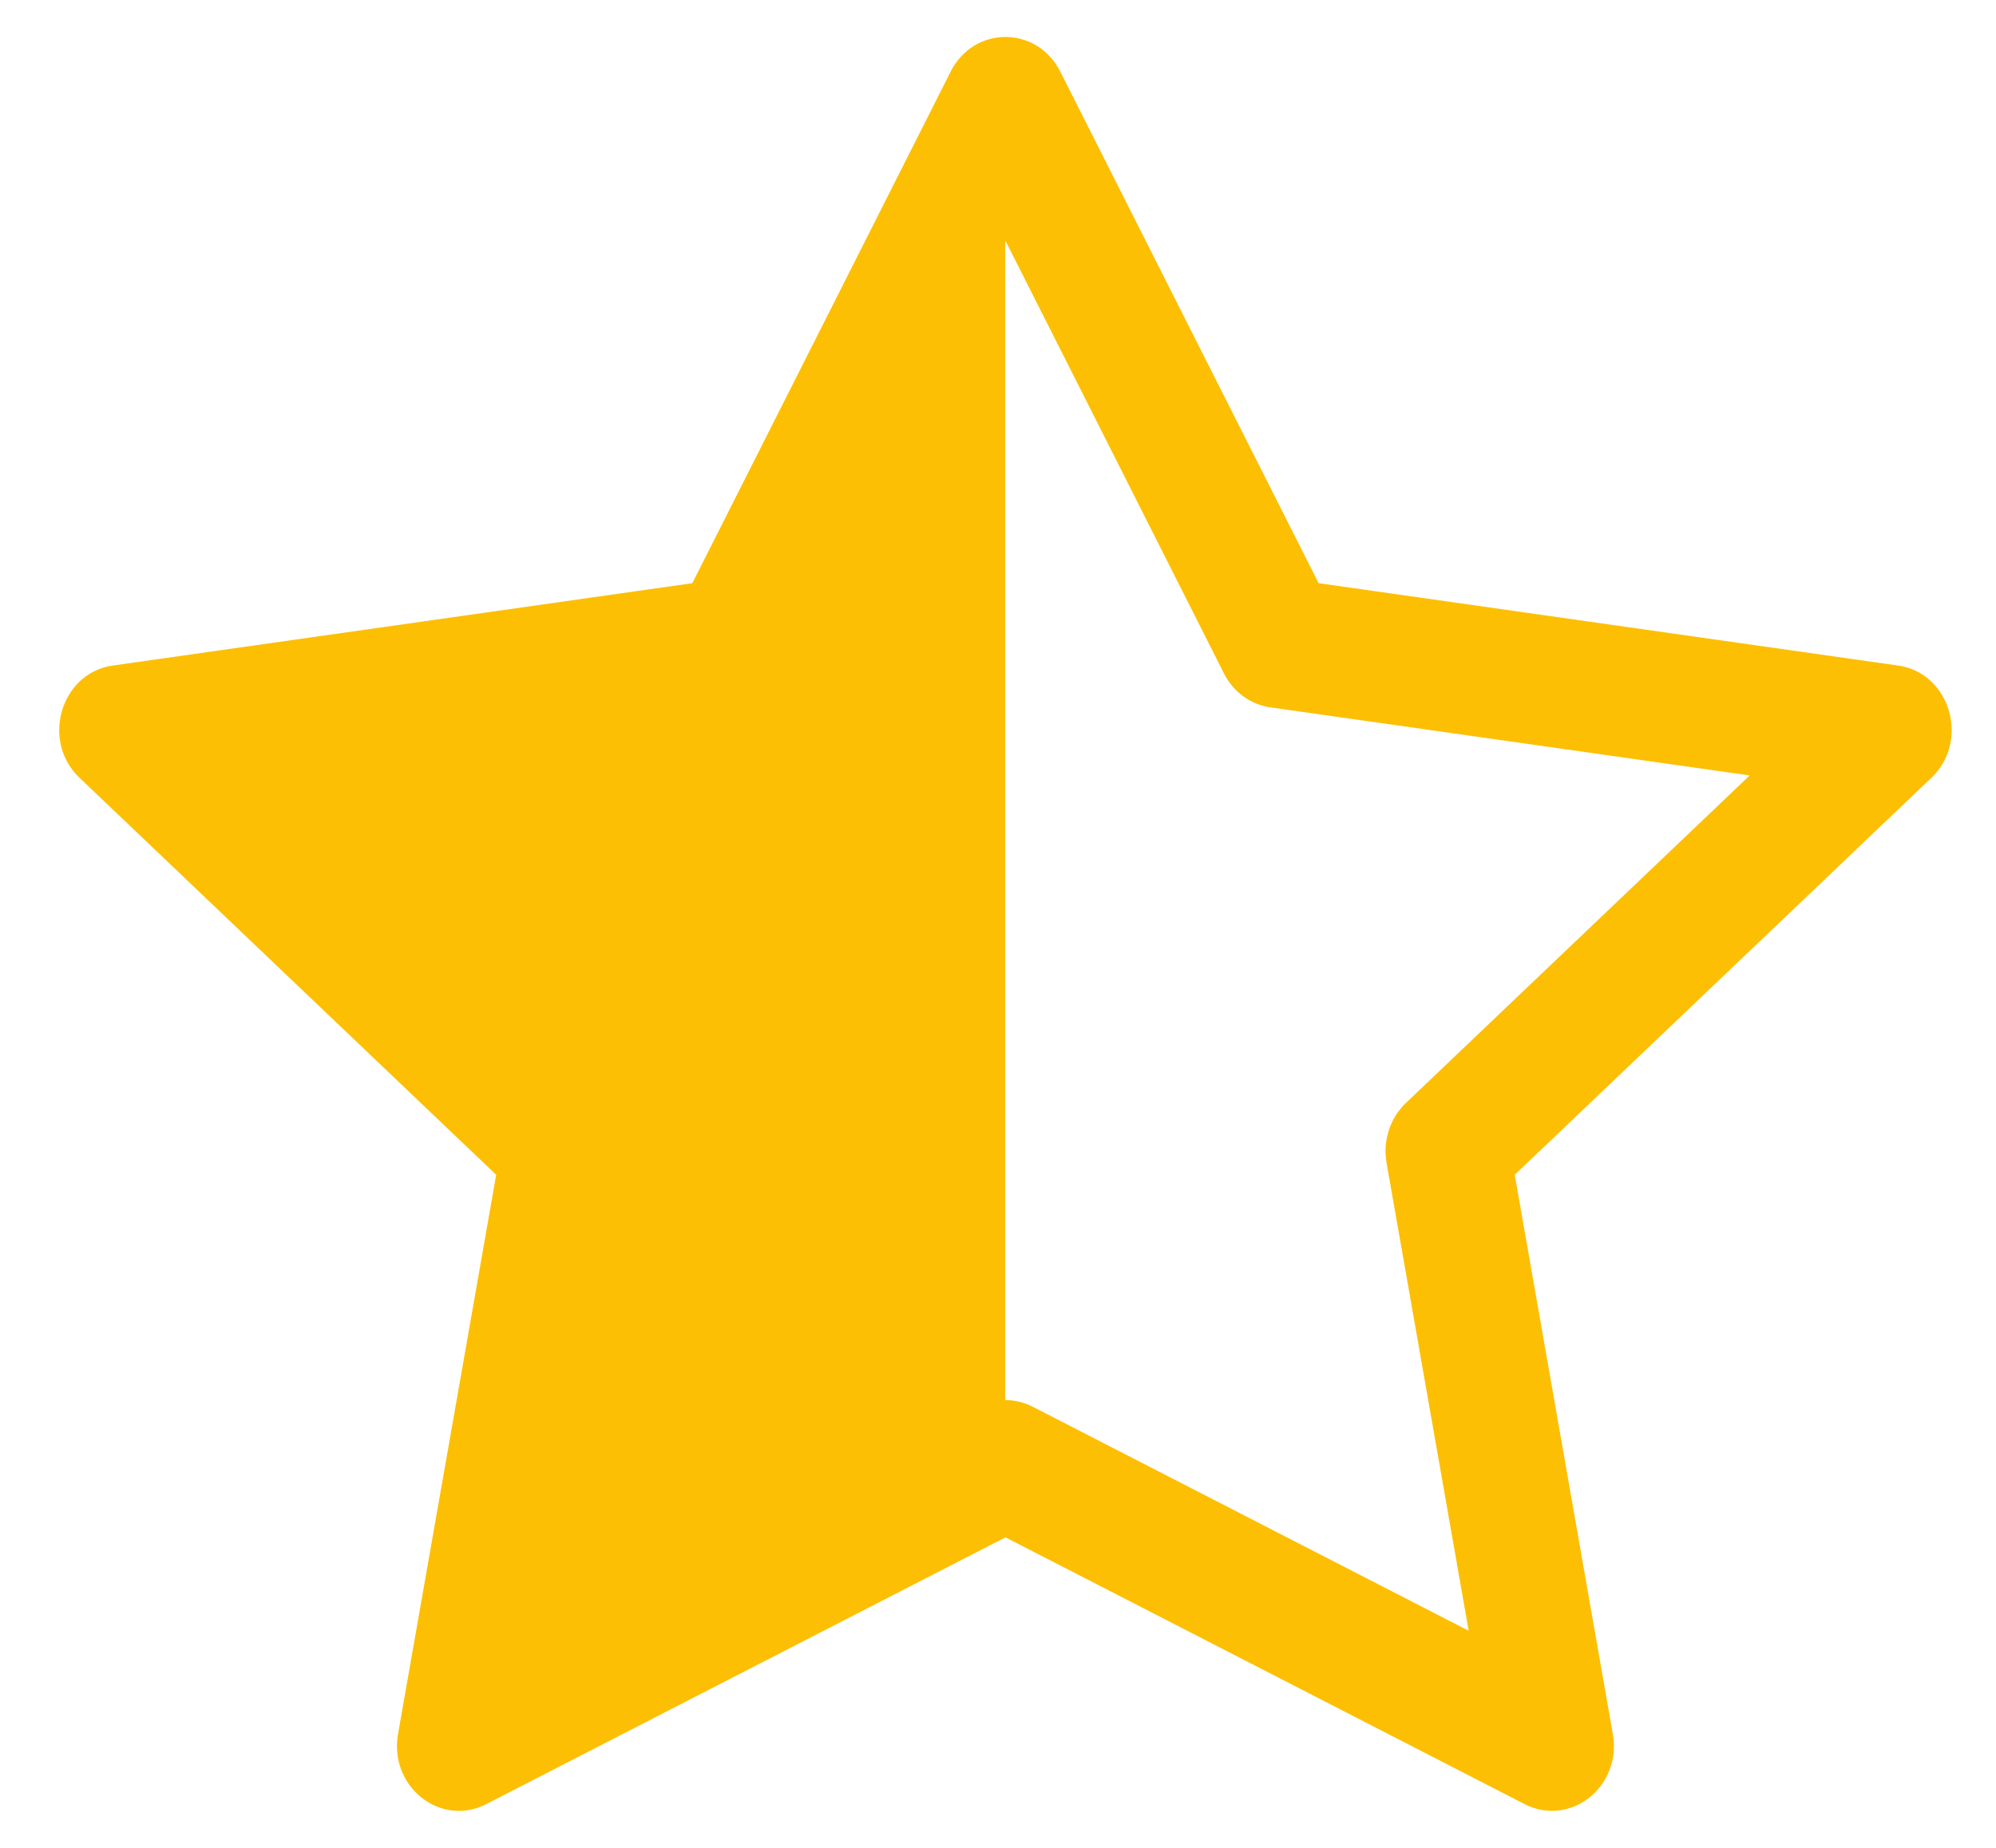
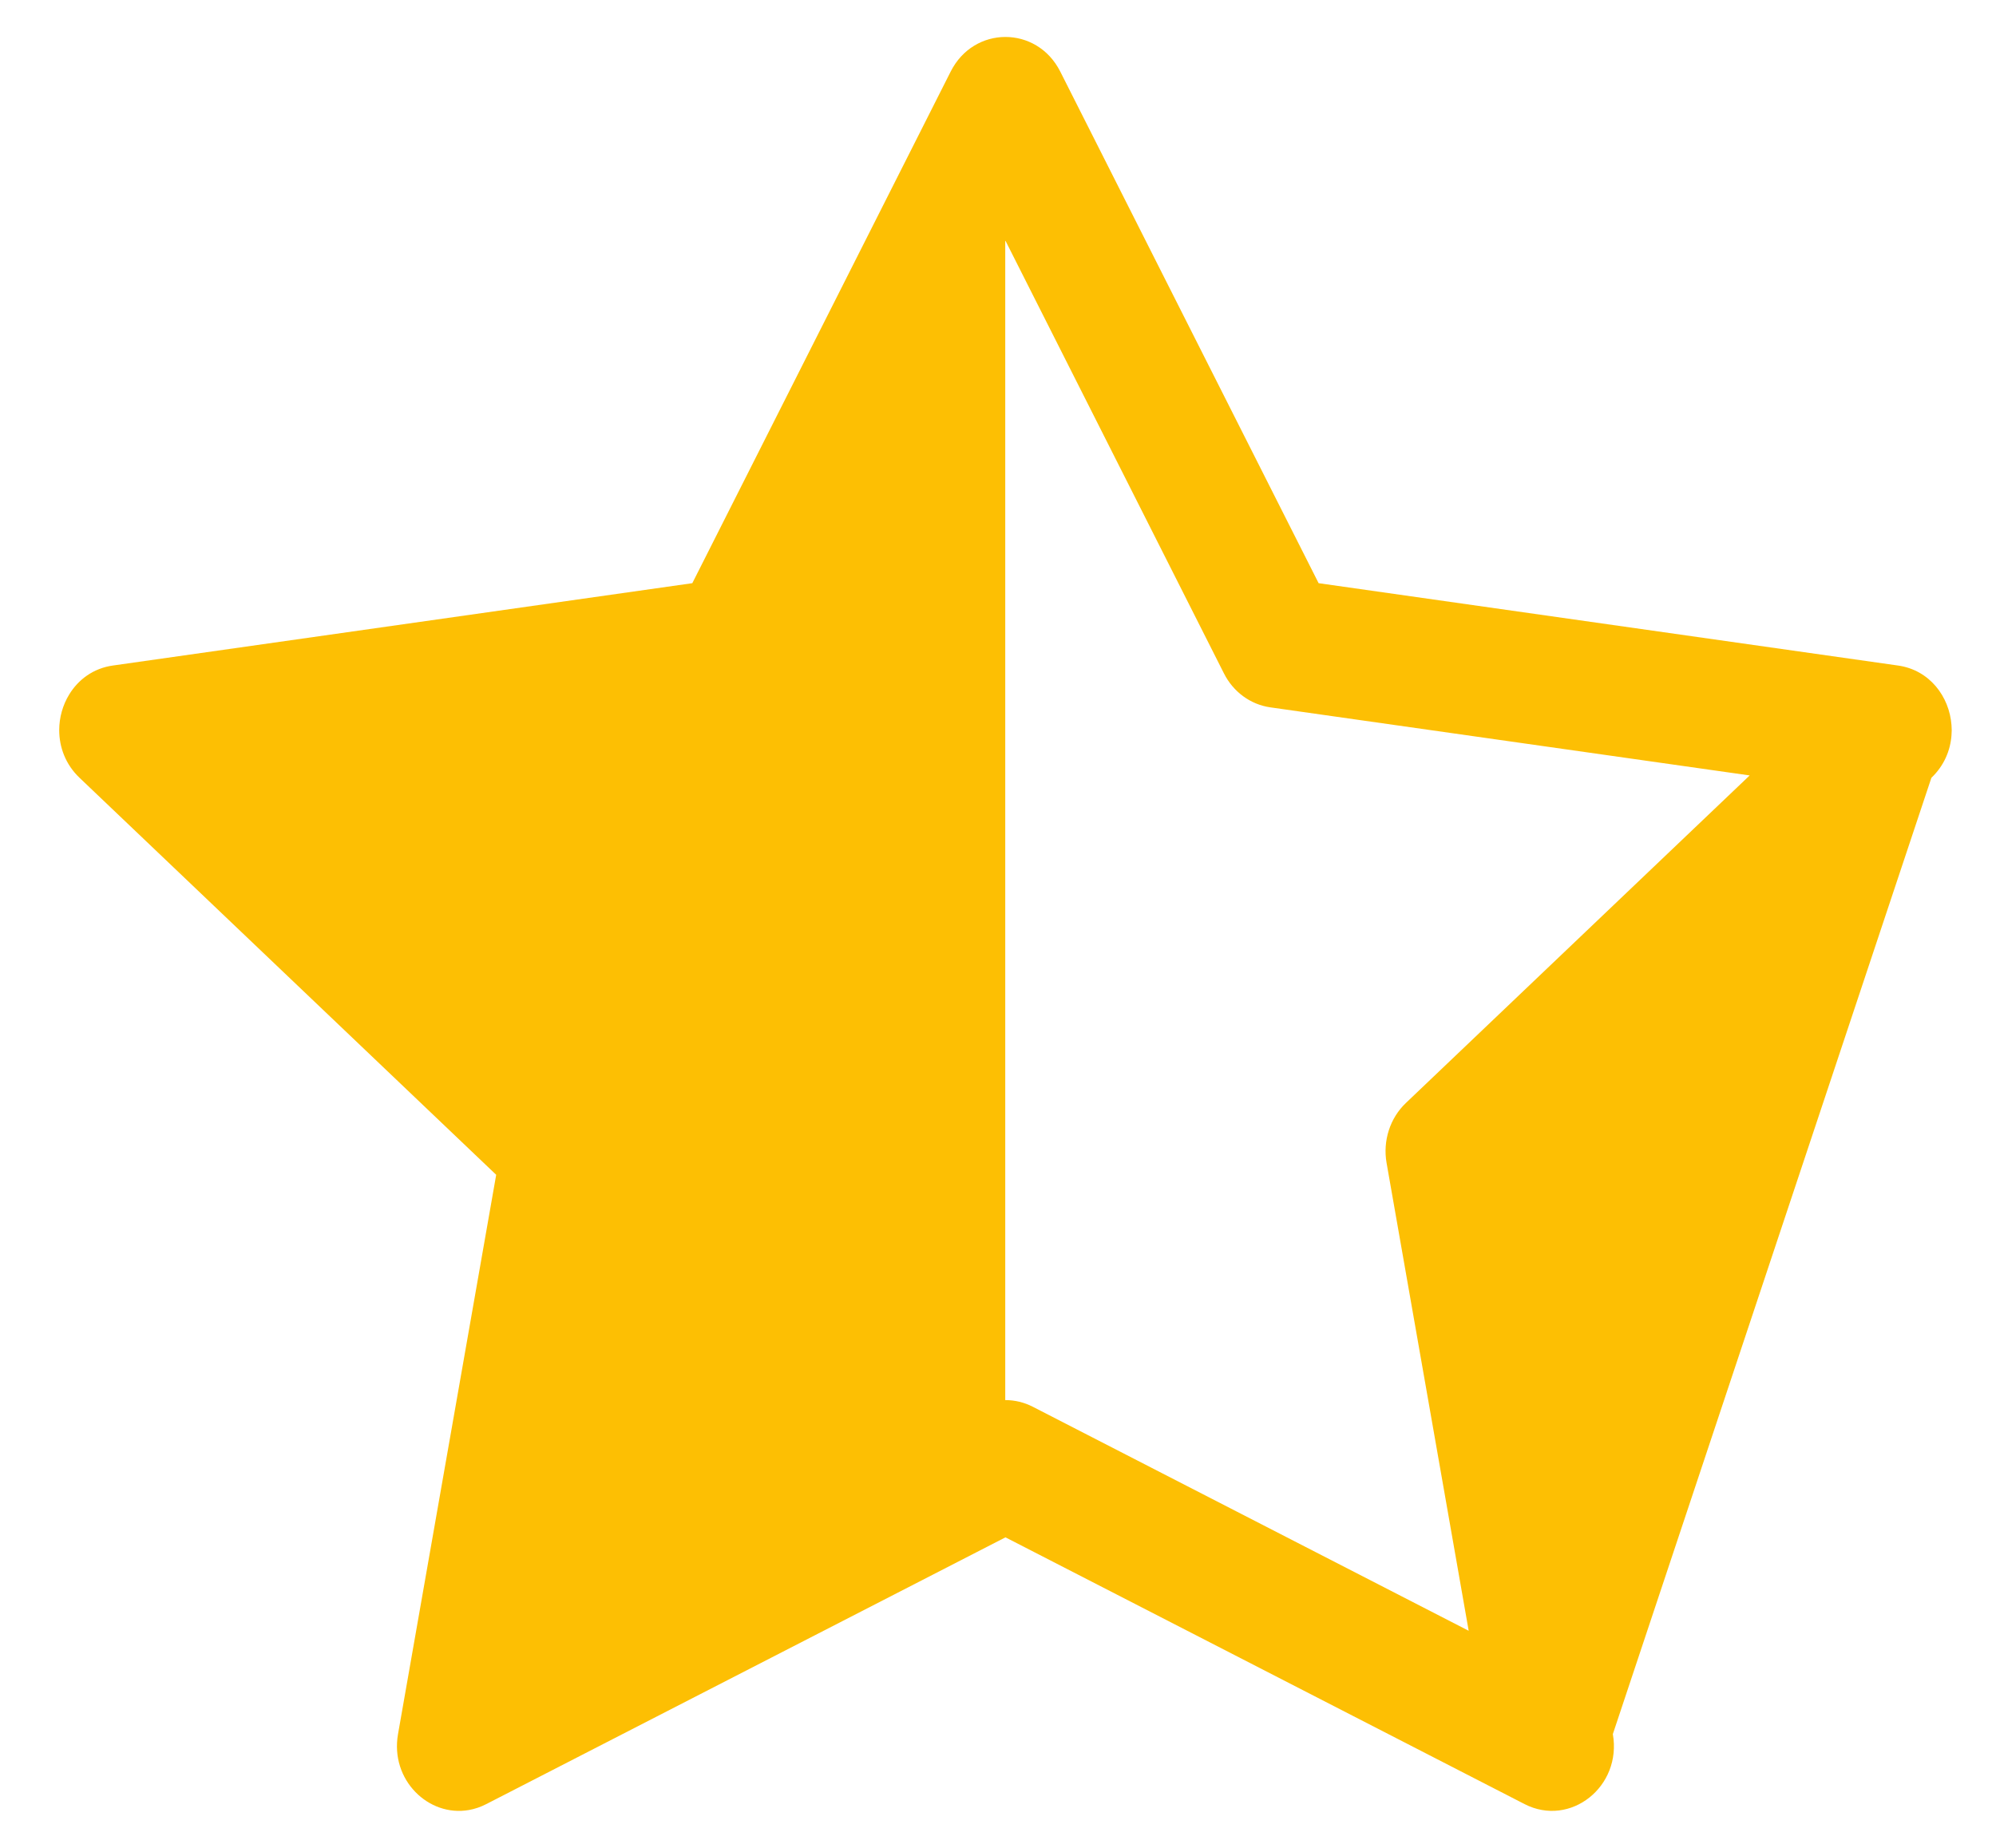
<svg xmlns="http://www.w3.org/2000/svg" width="27" height="25" viewBox="0 0 27 25" fill="none">
-   <path d="M9.365 7.89L12.86 0.968C13.017 0.657 13.307 0.501 13.598 0.5C13.891 0.499 14.184 0.655 14.342 0.968L17.837 7.89L25.674 9.004C26.102 9.064 26.37 9.425 26.398 9.811C26.402 9.856 26.402 9.901 26.398 9.947C26.383 10.155 26.296 10.361 26.126 10.523L20.49 15.894L21.817 23.461C21.942 24.171 21.242 24.726 20.623 24.408L13.601 20.799L6.578 24.408C6.501 24.448 6.422 24.474 6.344 24.488C5.798 24.585 5.275 24.082 5.384 23.461L6.712 15.894L1.076 10.523C0.887 10.343 0.801 10.109 0.801 9.878C0.801 9.708 0.848 9.54 0.936 9.396C1.059 9.194 1.263 9.041 1.527 9.004L9.365 7.89ZM13.598 18.942C13.726 18.942 13.853 18.972 13.97 19.032L19.867 22.063L18.756 15.732C18.704 15.433 18.803 15.127 19.017 14.923L23.668 10.491L17.184 9.57C16.916 9.532 16.682 9.361 16.556 9.11L13.601 3.257L13.598 3.262V18.942Z" fill="#FDBF03" />
+   <path d="M9.365 7.89L12.86 0.968C13.017 0.657 13.307 0.501 13.598 0.5C13.891 0.499 14.184 0.655 14.342 0.968L17.837 7.89L25.674 9.004C26.102 9.064 26.37 9.425 26.398 9.811C26.402 9.856 26.402 9.901 26.398 9.947C26.383 10.155 26.296 10.361 26.126 10.523L21.817 23.461C21.942 24.171 21.242 24.726 20.623 24.408L13.601 20.799L6.578 24.408C6.501 24.448 6.422 24.474 6.344 24.488C5.798 24.585 5.275 24.082 5.384 23.461L6.712 15.894L1.076 10.523C0.887 10.343 0.801 10.109 0.801 9.878C0.801 9.708 0.848 9.54 0.936 9.396C1.059 9.194 1.263 9.041 1.527 9.004L9.365 7.89ZM13.598 18.942C13.726 18.942 13.853 18.972 13.97 19.032L19.867 22.063L18.756 15.732C18.704 15.433 18.803 15.127 19.017 14.923L23.668 10.491L17.184 9.57C16.916 9.532 16.682 9.361 16.556 9.11L13.601 3.257L13.598 3.262V18.942Z" fill="#FDBF03" />
</svg>